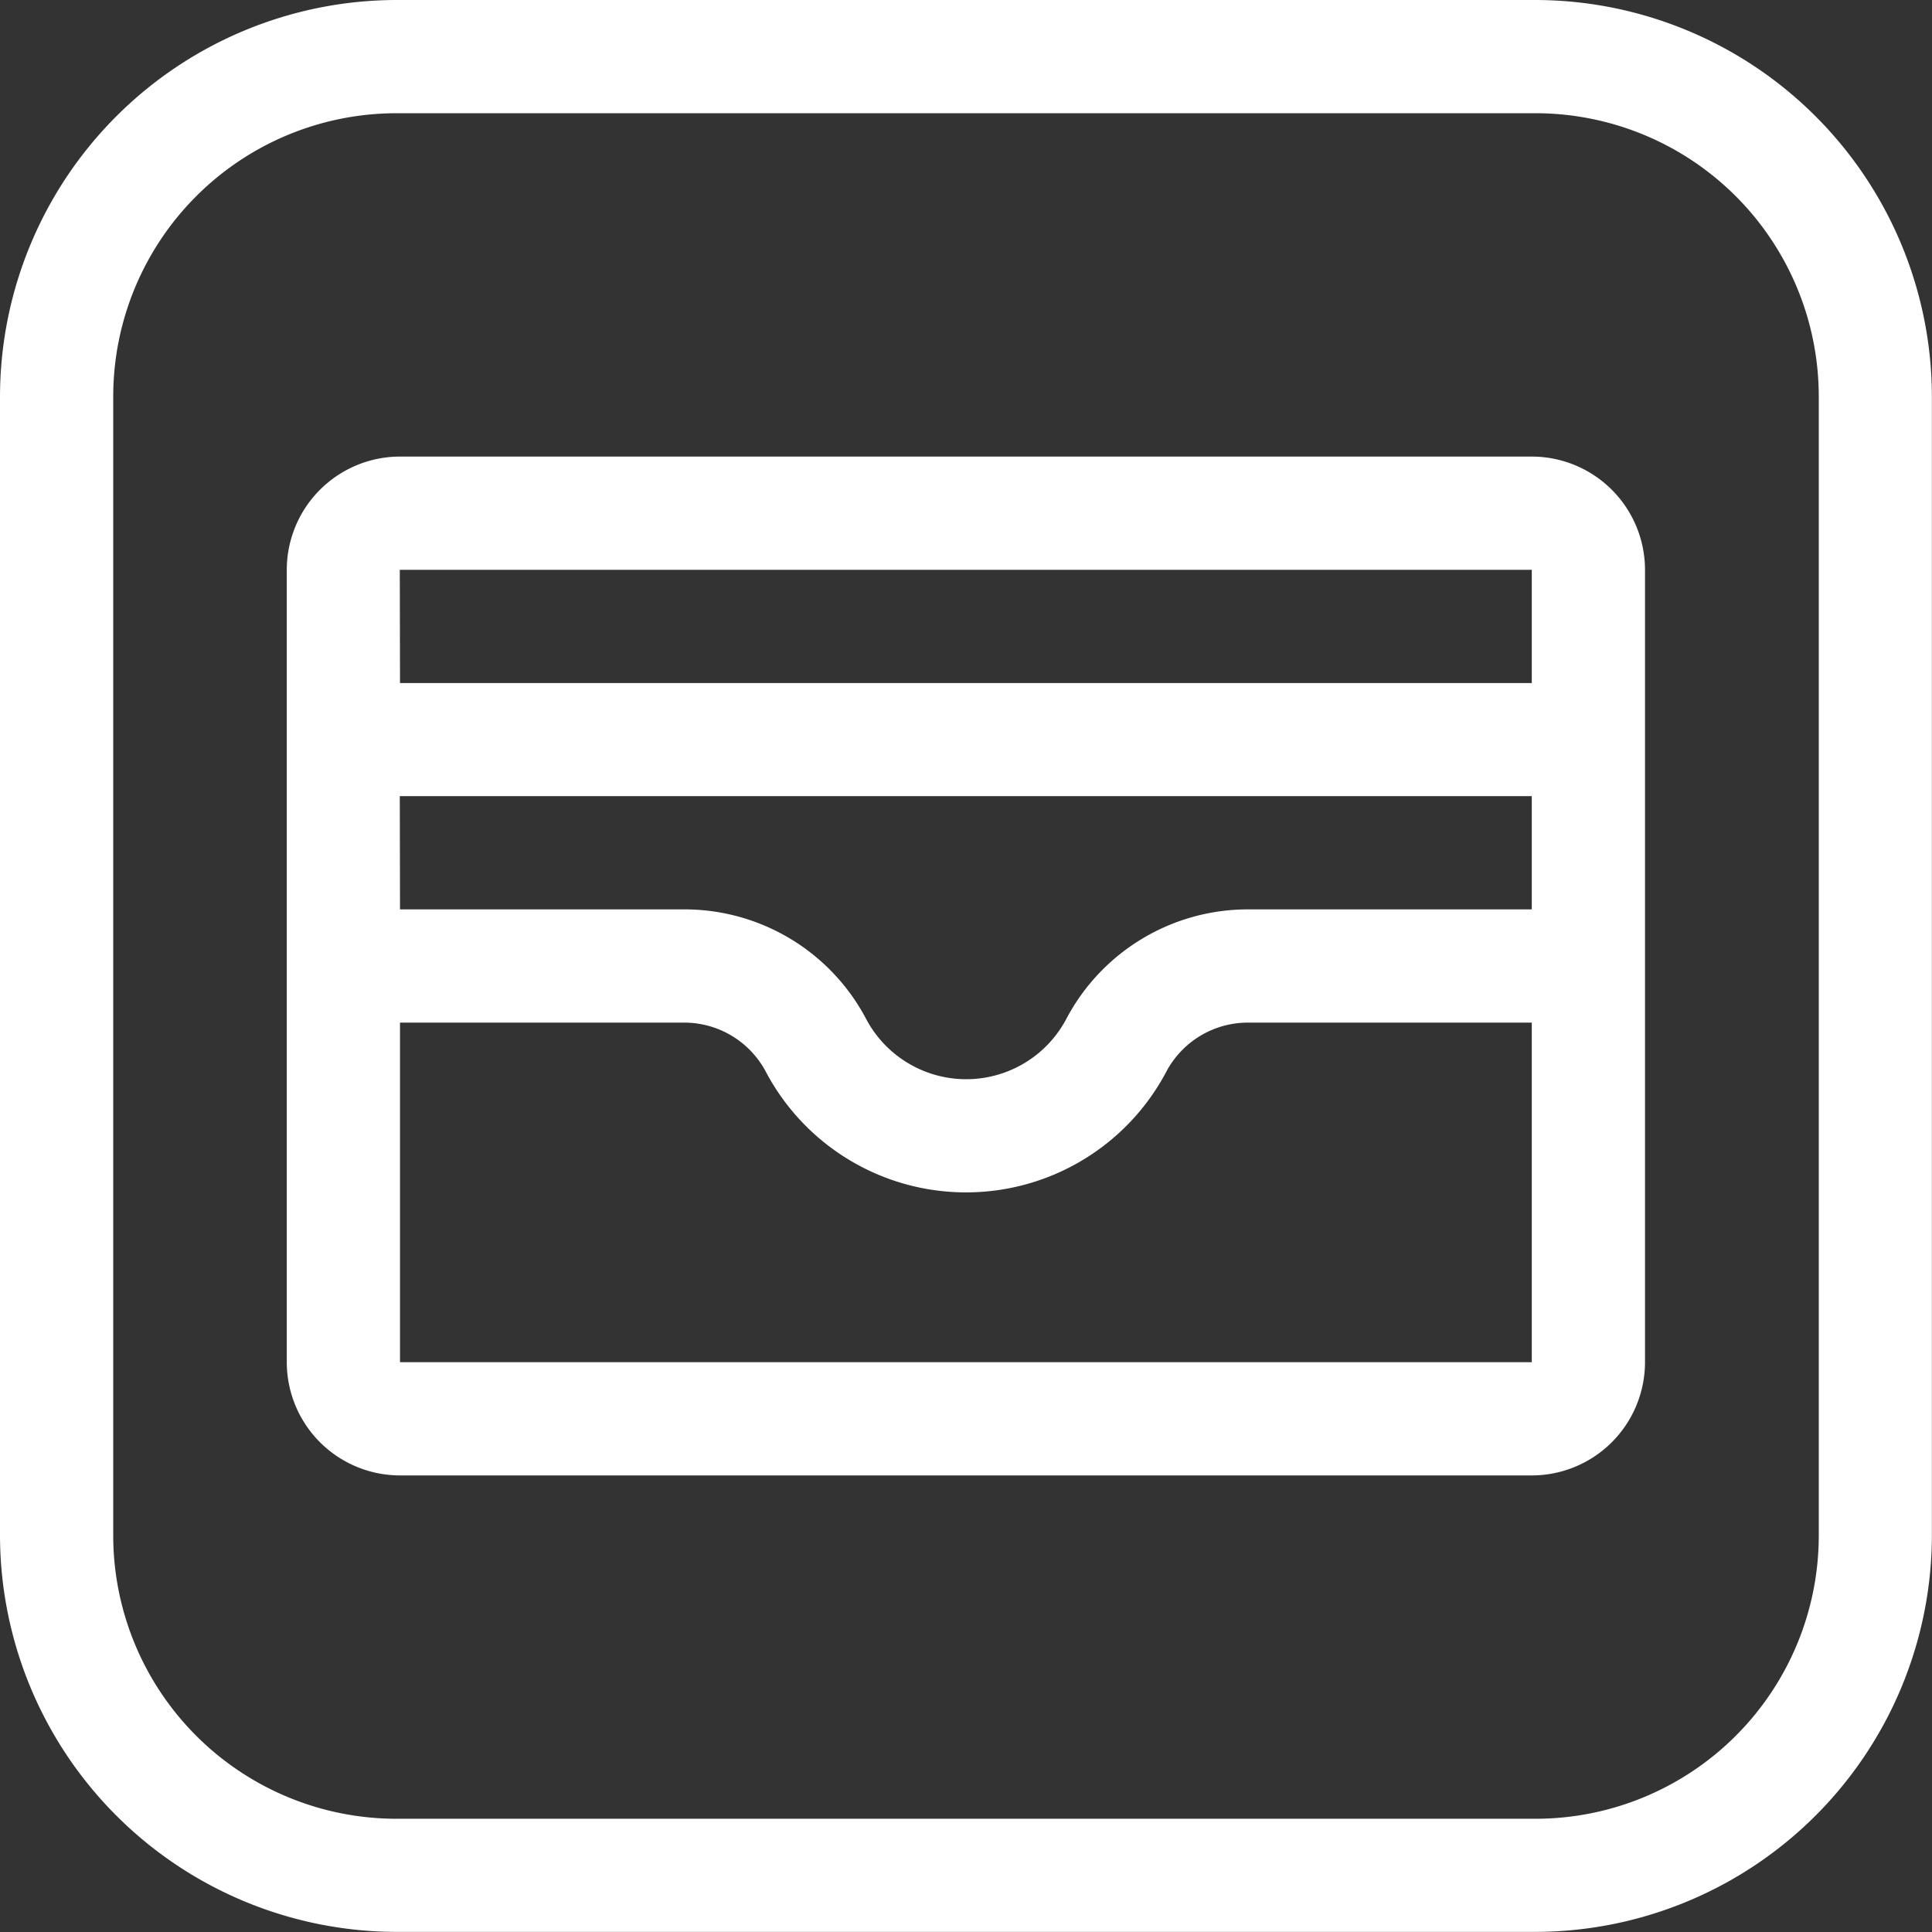
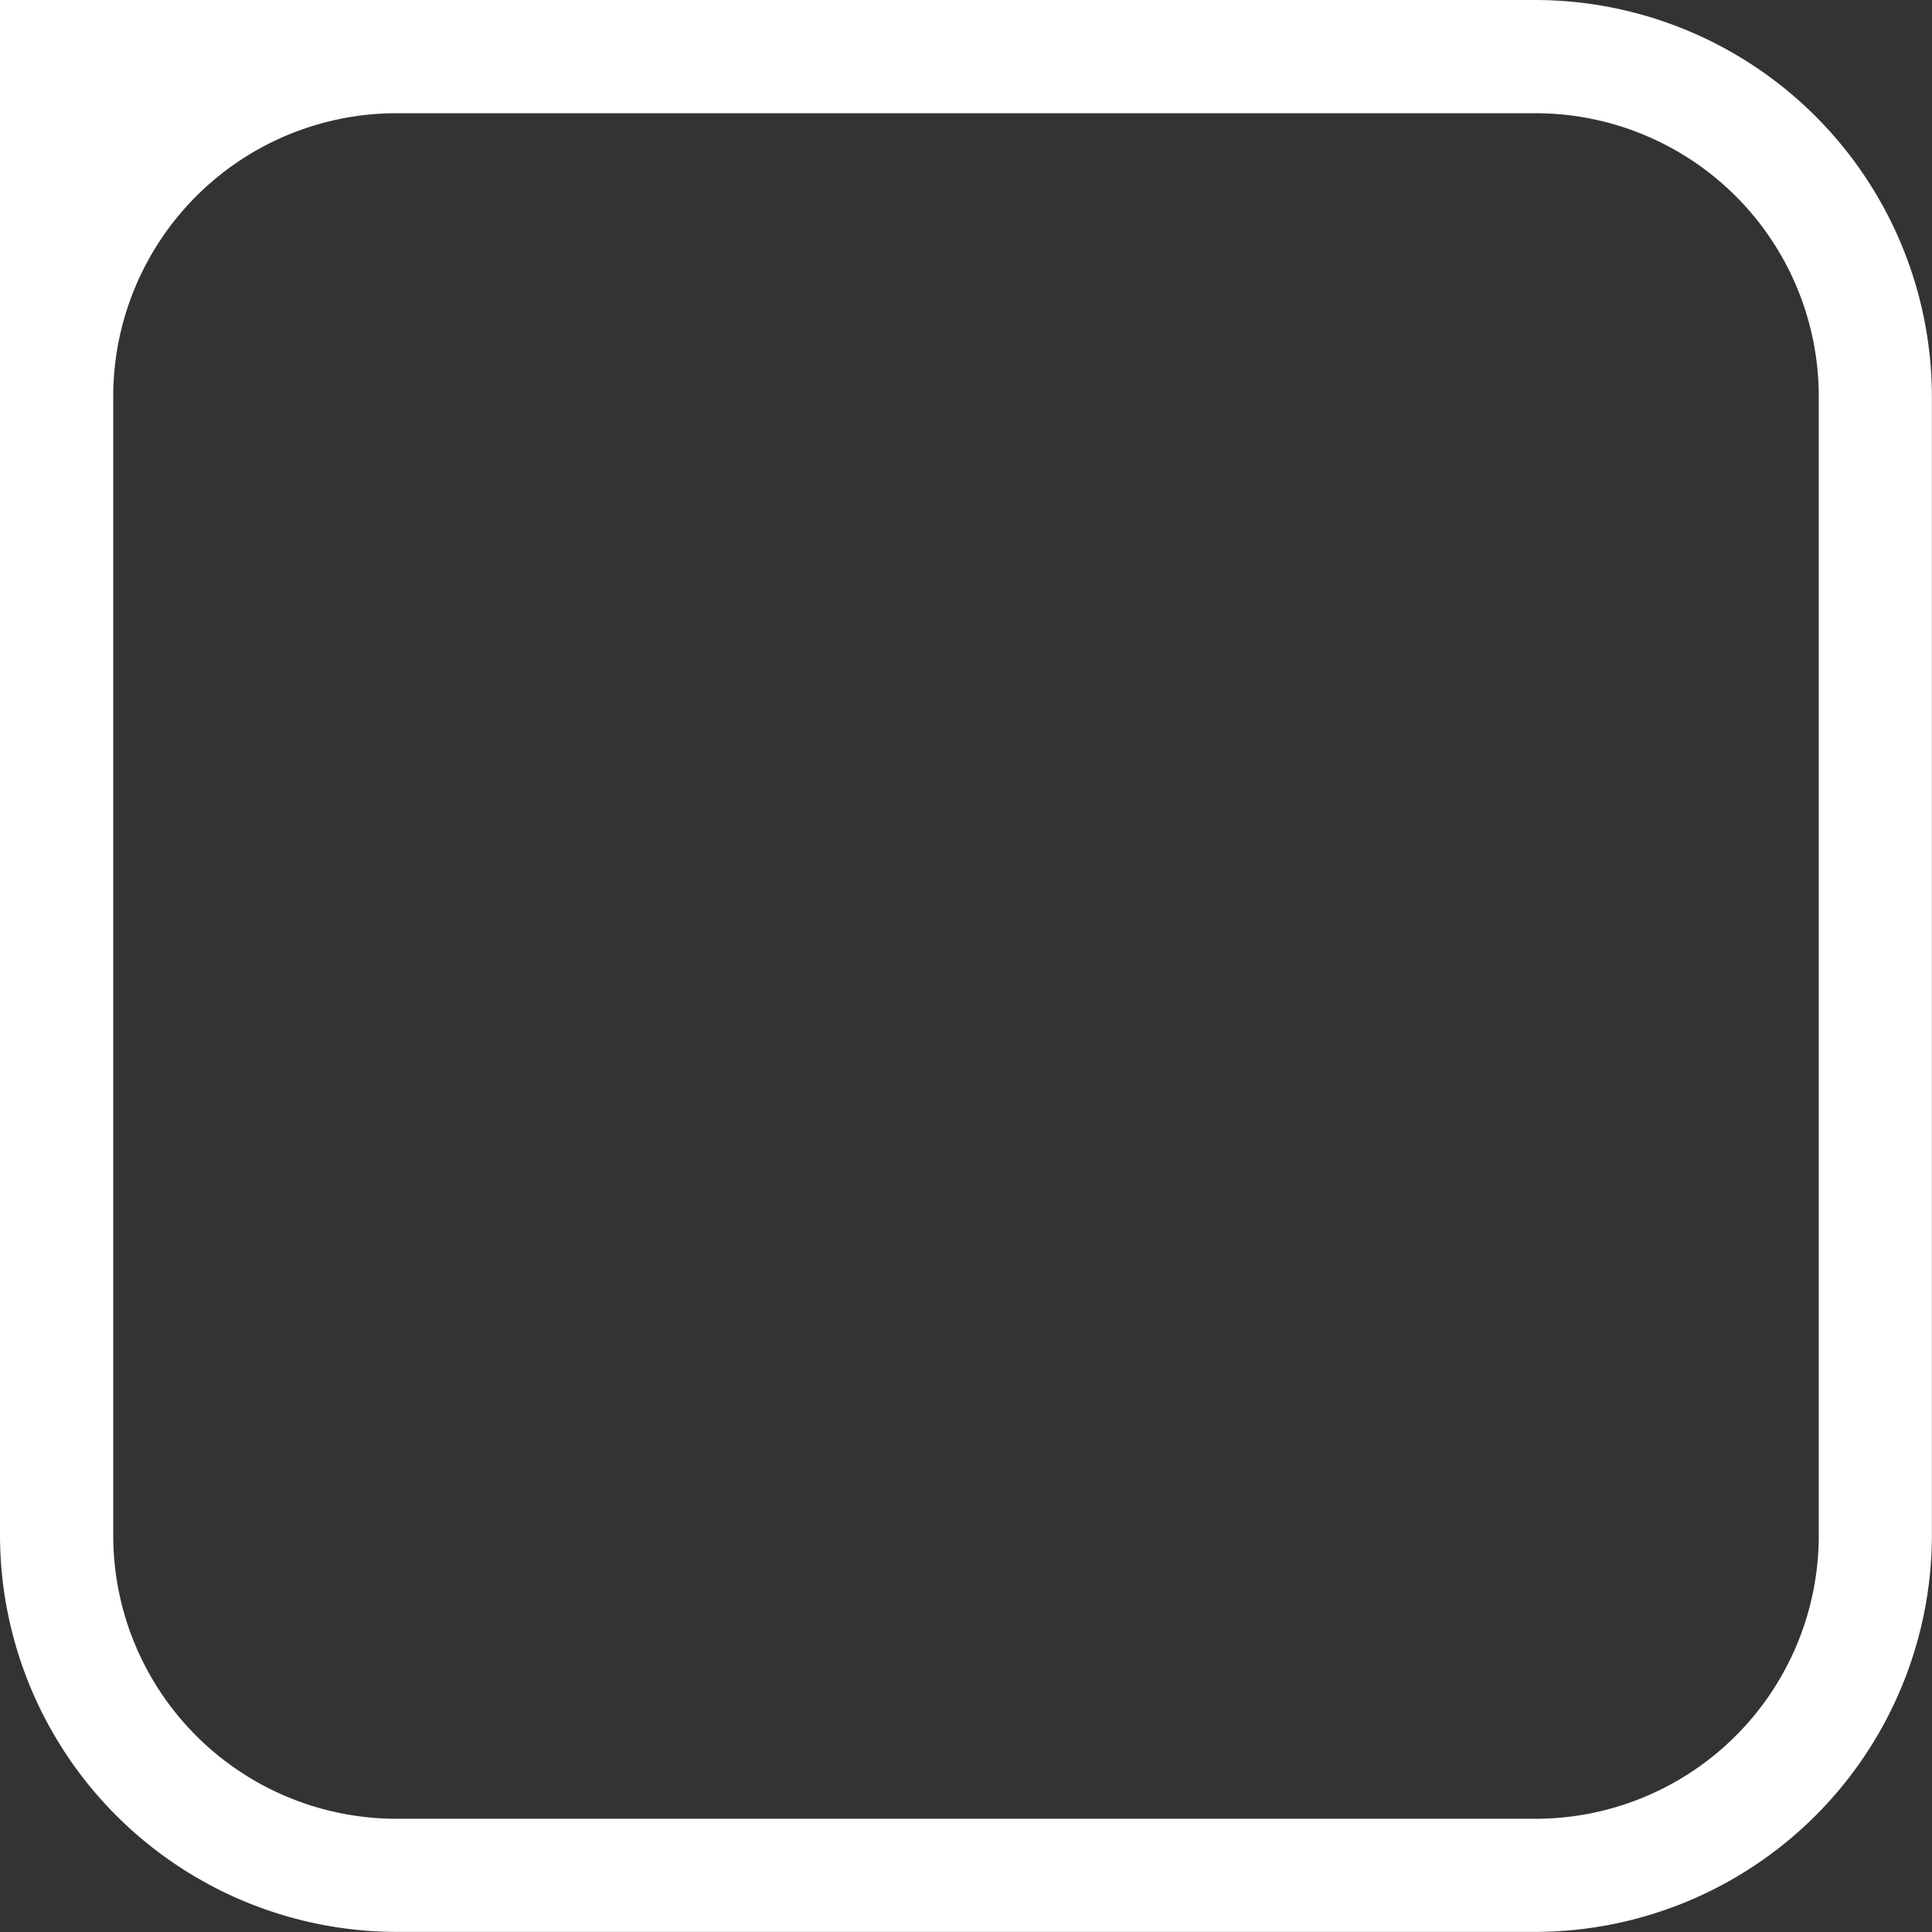
<svg xmlns="http://www.w3.org/2000/svg" width="18.001" height="18.001" viewBox="0 0 18.001 18.001">
  <rect x="0" y="0" width="18.001" height="18.001" fill="#333333" stroke="none" />
-   <path d="M14.309,0H3.692A3.7,3.7,0,0,0,0,3.692V14.309A3.7,3.7,0,0,0,3.692,18H14.309A3.7,3.7,0,0,0,18,14.309V3.692A3.7,3.7,0,0,0,14.309,0Zm2.637,14.309a2.64,2.64,0,0,1-2.637,2.637H3.692a2.64,2.64,0,0,1-2.637-2.637V3.692A2.64,2.64,0,0,1,3.692,1.055H14.309a2.64,2.64,0,0,1,2.637,2.637Z" fill="#fff" />
+   <path d="M14.309,0A3.7,3.7,0,0,0,0,3.692V14.309A3.7,3.7,0,0,0,3.692,18H14.309A3.7,3.7,0,0,0,18,14.309V3.692A3.7,3.7,0,0,0,14.309,0Zm2.637,14.309a2.64,2.64,0,0,1-2.637,2.637H3.692a2.64,2.64,0,0,1-2.637-2.637V3.692A2.64,2.64,0,0,1,3.692,1.055H14.309a2.64,2.64,0,0,1,2.637,2.637Z" fill="#fff" />
  <g transform="translate(2.672 4.254)">
-     <path d="M87.6,121H77.055A1.056,1.056,0,0,0,76,122.055v7.383a1.056,1.056,0,0,0,1.055,1.055H87.6a1.056,1.056,0,0,0,1.055-1.055v-7.383A1.056,1.056,0,0,0,87.6,121Zm-10.547,1.055H87.6v1.055H77.055Zm0,2.109H87.6v1.055H84.965a1.913,1.913,0,0,0-1.7,1.017,1.055,1.055,0,0,1-1.869,0,1.913,1.913,0,0,0-1.7-1.017H77.055ZM87.6,129.438H77.055v-3.164h2.637a.861.861,0,0,1,.769.453,2.11,2.11,0,0,0,3.736,0,.861.861,0,0,1,.769-.453H87.6v3.164Z" transform="translate(-76 -121)" fill="#fff" />
-   </g>
+     </g>
</svg>